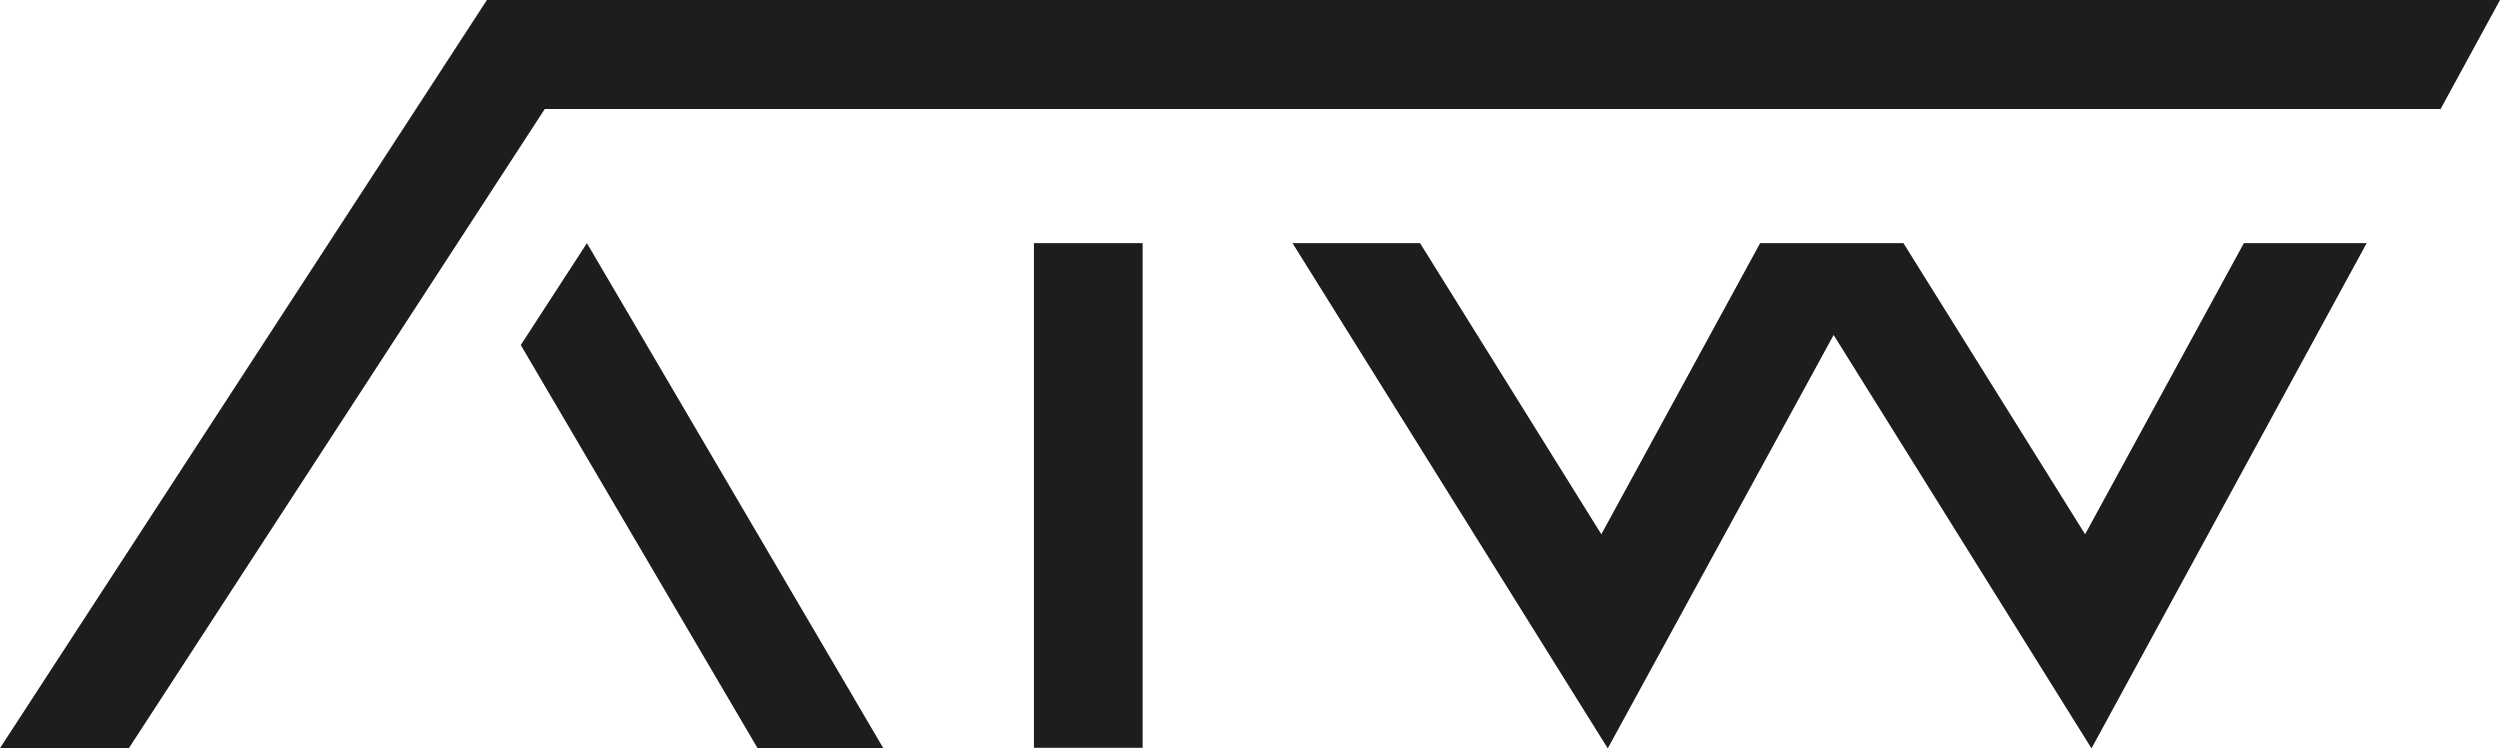
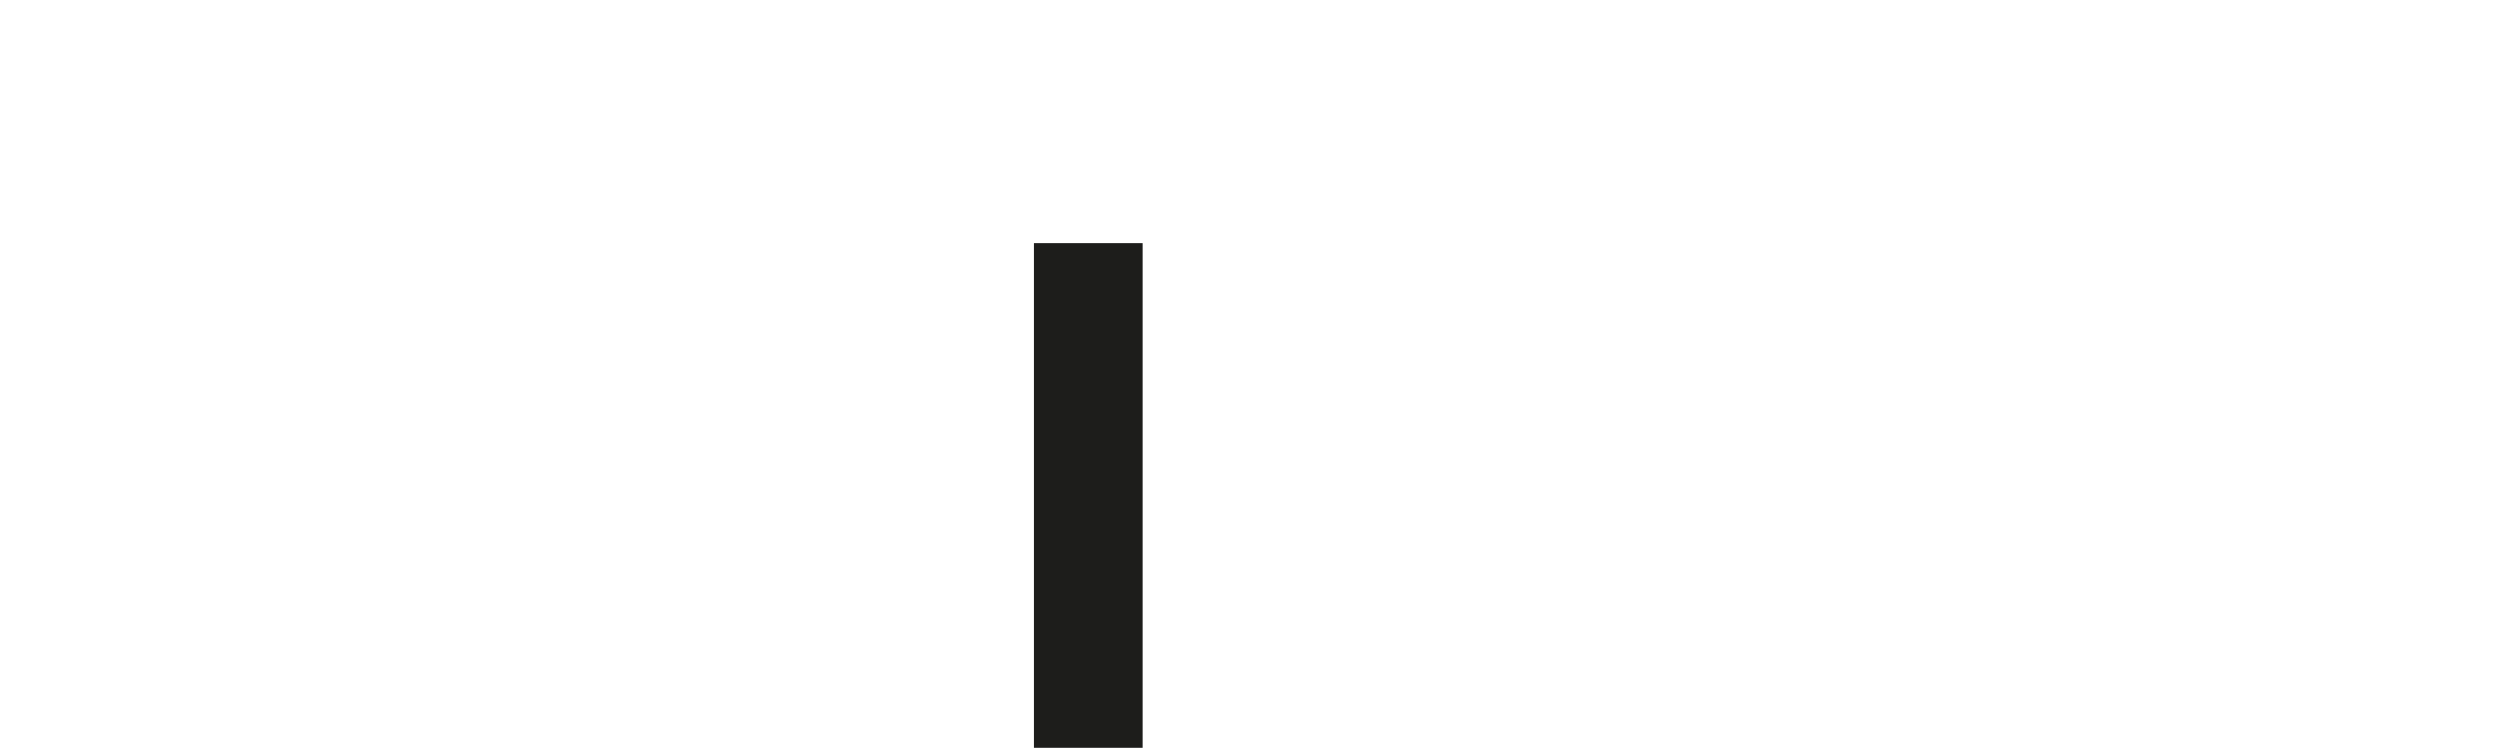
<svg xmlns="http://www.w3.org/2000/svg" id="Vrstva_2" data-name="Vrstva 2" viewBox="0 0 1052.92 315.2">
  <defs>
    <style>
      .cls-1 {
        fill: #1d1d1b;
        stroke-width: 0px;
      }
    </style>
  </defs>
  <g id="Vrstva_1-2" data-name="Vrstva 1">
    <g>
-       <polygon class="cls-1" points="205.04 .13 205.04 0 0 315.09 54.29 315.09 54.29 315.09 0 315.09 205.04 .13" />
-       <polygon class="cls-1" points="205.04 0 205.04 0 205.04 .13 0 315.09 54.29 315.09 229.45 45.9 1027.91 45.9 1052.92 0 205.04 0" />
-       <polygon class="cls-1" points="219.33 145.32 319.04 315.07 372 315.07 247.19 102.41 219.33 145.32" />
      <rect class="cls-1" x="435.46" y="102.4" width="45.78" height="212.55" />
-       <polygon class="cls-1" points="945.05 102.4 878.18 225.01 801.66 102.4 741.31 102.4 674.43 225.01 598.08 102.4 544.36 102.4 677.14 315.2 772.27 141.09 880.87 315.2 996.76 102.4 945.05 102.4" />
    </g>
  </g>
</svg>